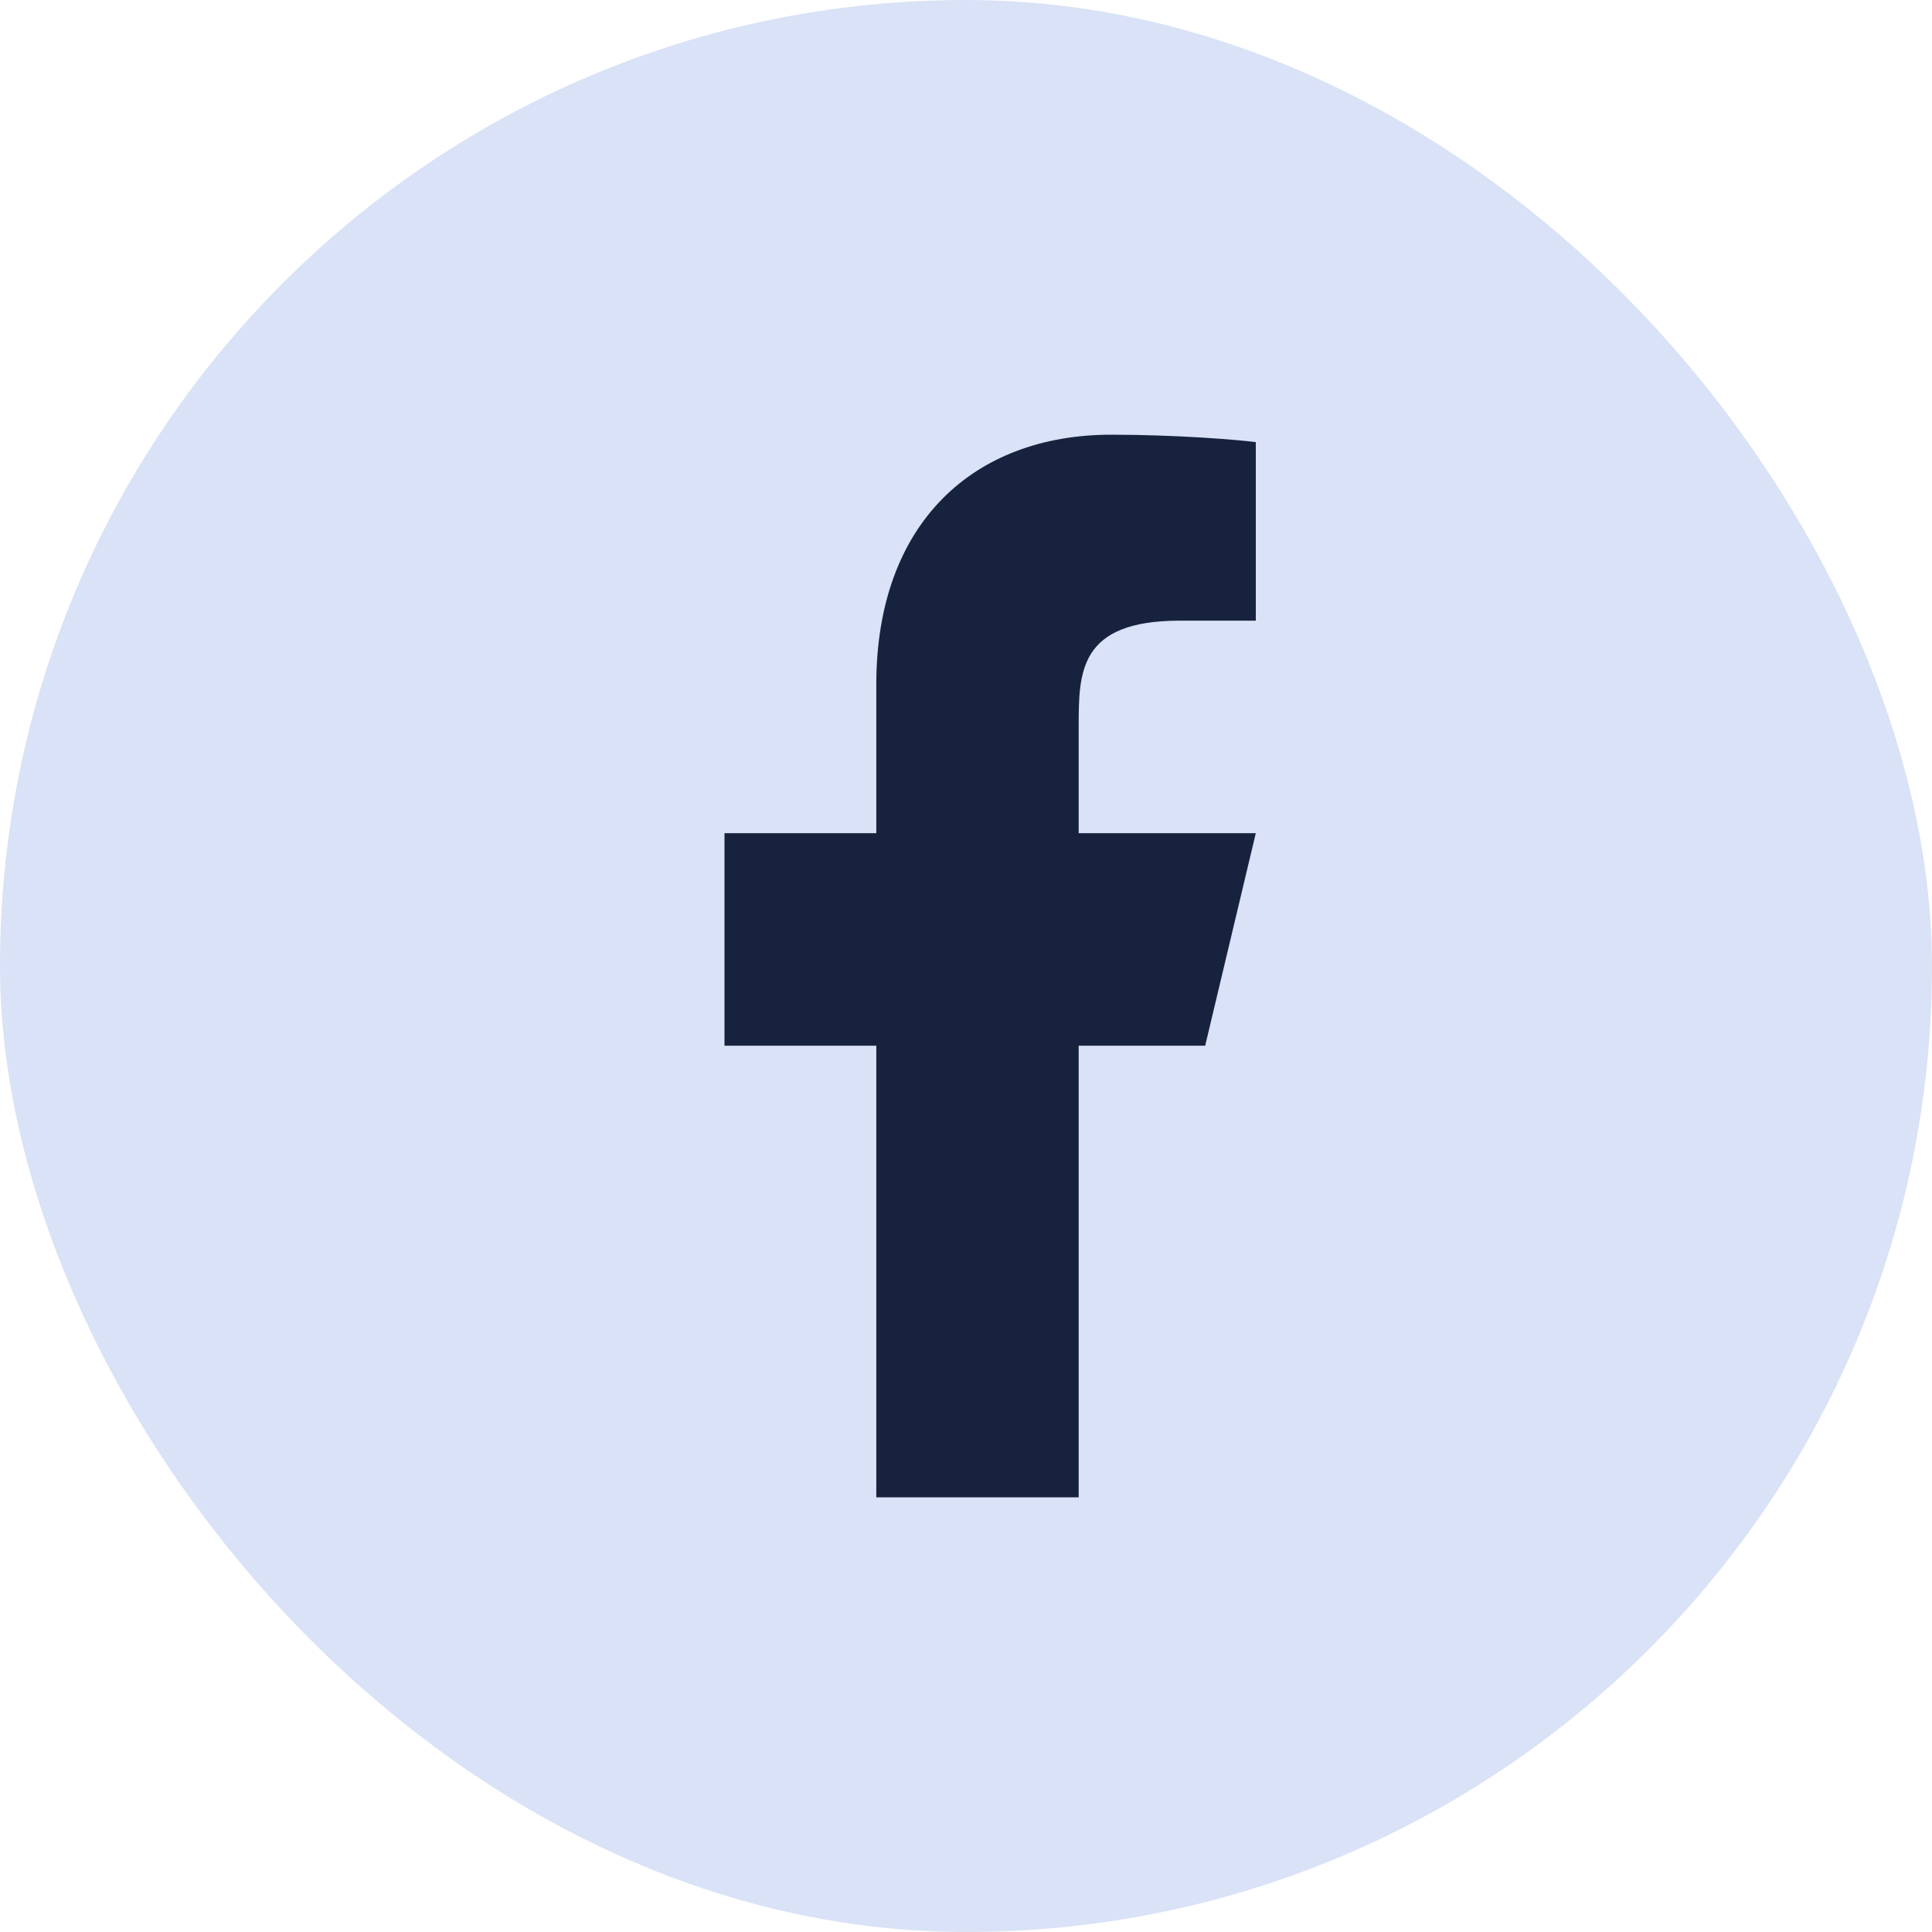
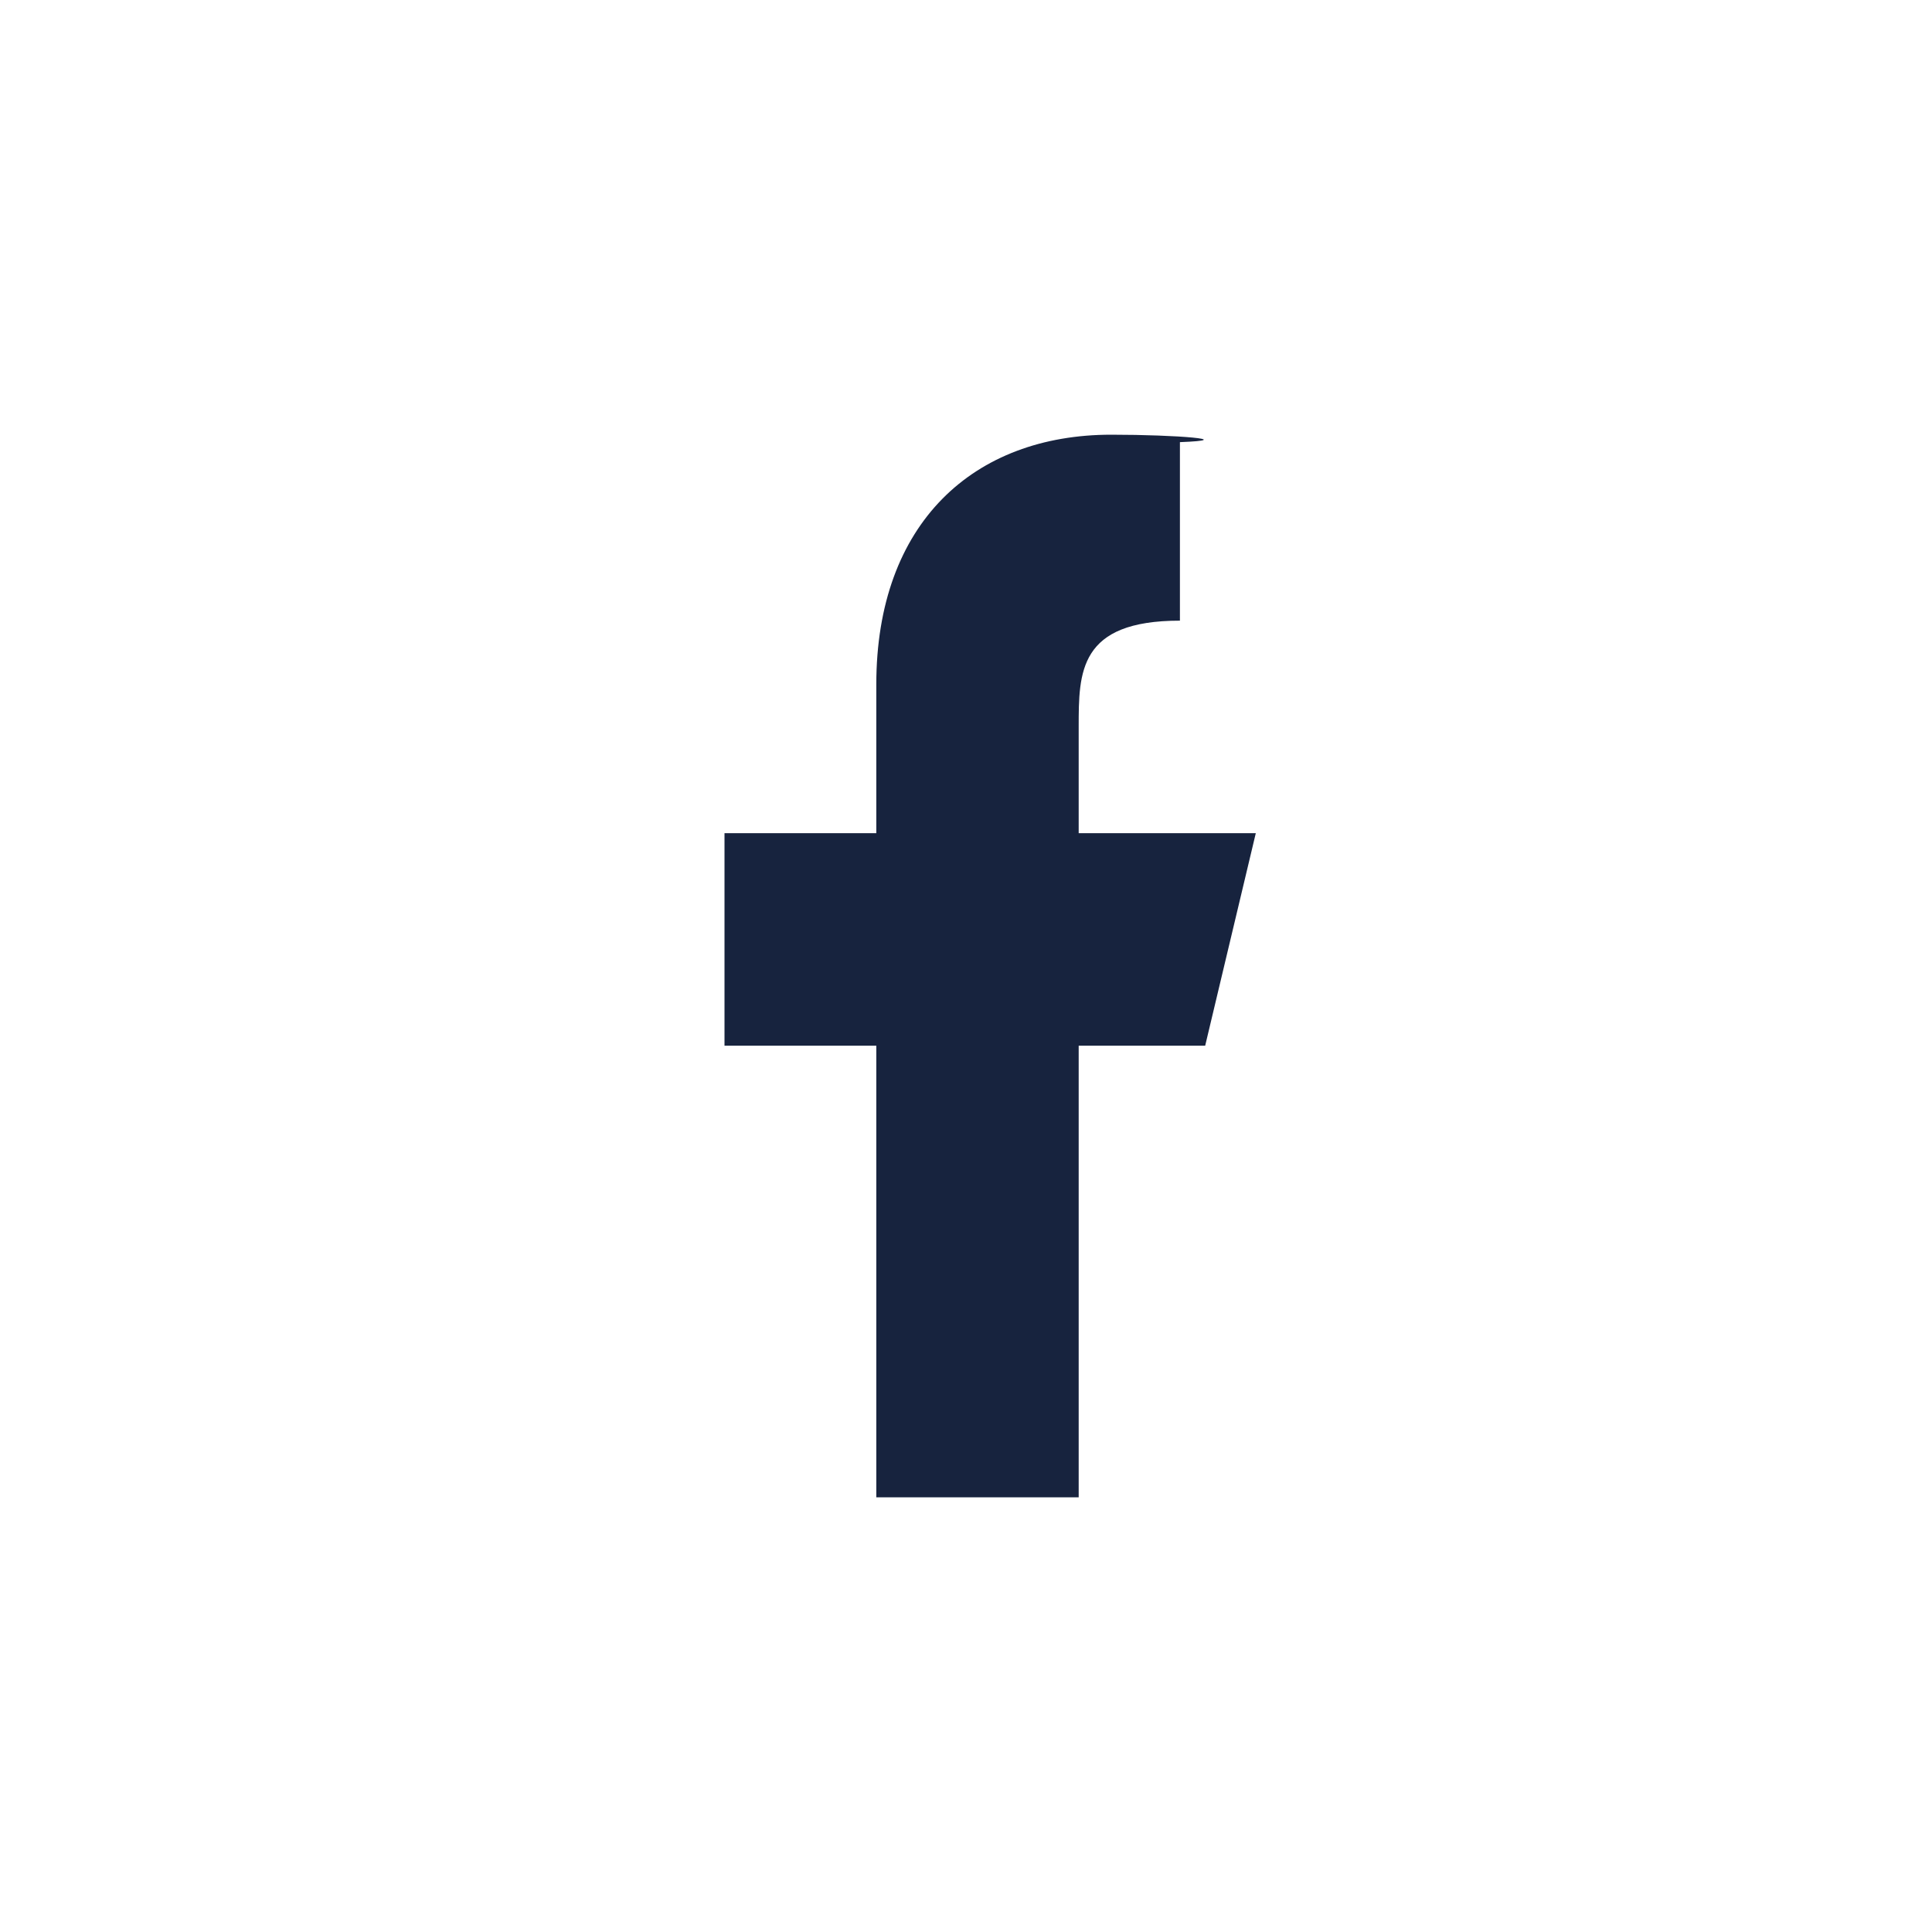
<svg xmlns="http://www.w3.org/2000/svg" width="40" height="40" viewBox="0 0 40 40" fill="none">
-   <rect width="40" height="40" rx="20" fill="#D9E2F6" />
-   <path d="M22.333 21.65H24.952L26 17.25H22.333V15.05C22.333 13.917 22.333 12.85 24.429 12.85H26V9.154C25.659 9.107 24.369 9 23.007 9C20.163 9 18.143 10.823 18.143 14.17V17.25H15V21.65H18.143V31H22.333V21.65Z" fill="#17233E" />
+   <path d="M22.333 21.65H24.952L26 17.25H22.333V15.05C22.333 13.917 22.333 12.85 24.429 12.85V9.154C25.659 9.107 24.369 9 23.007 9C20.163 9 18.143 10.823 18.143 14.17V17.25H15V21.65H18.143V31H22.333V21.65Z" fill="#17233E" />
</svg>